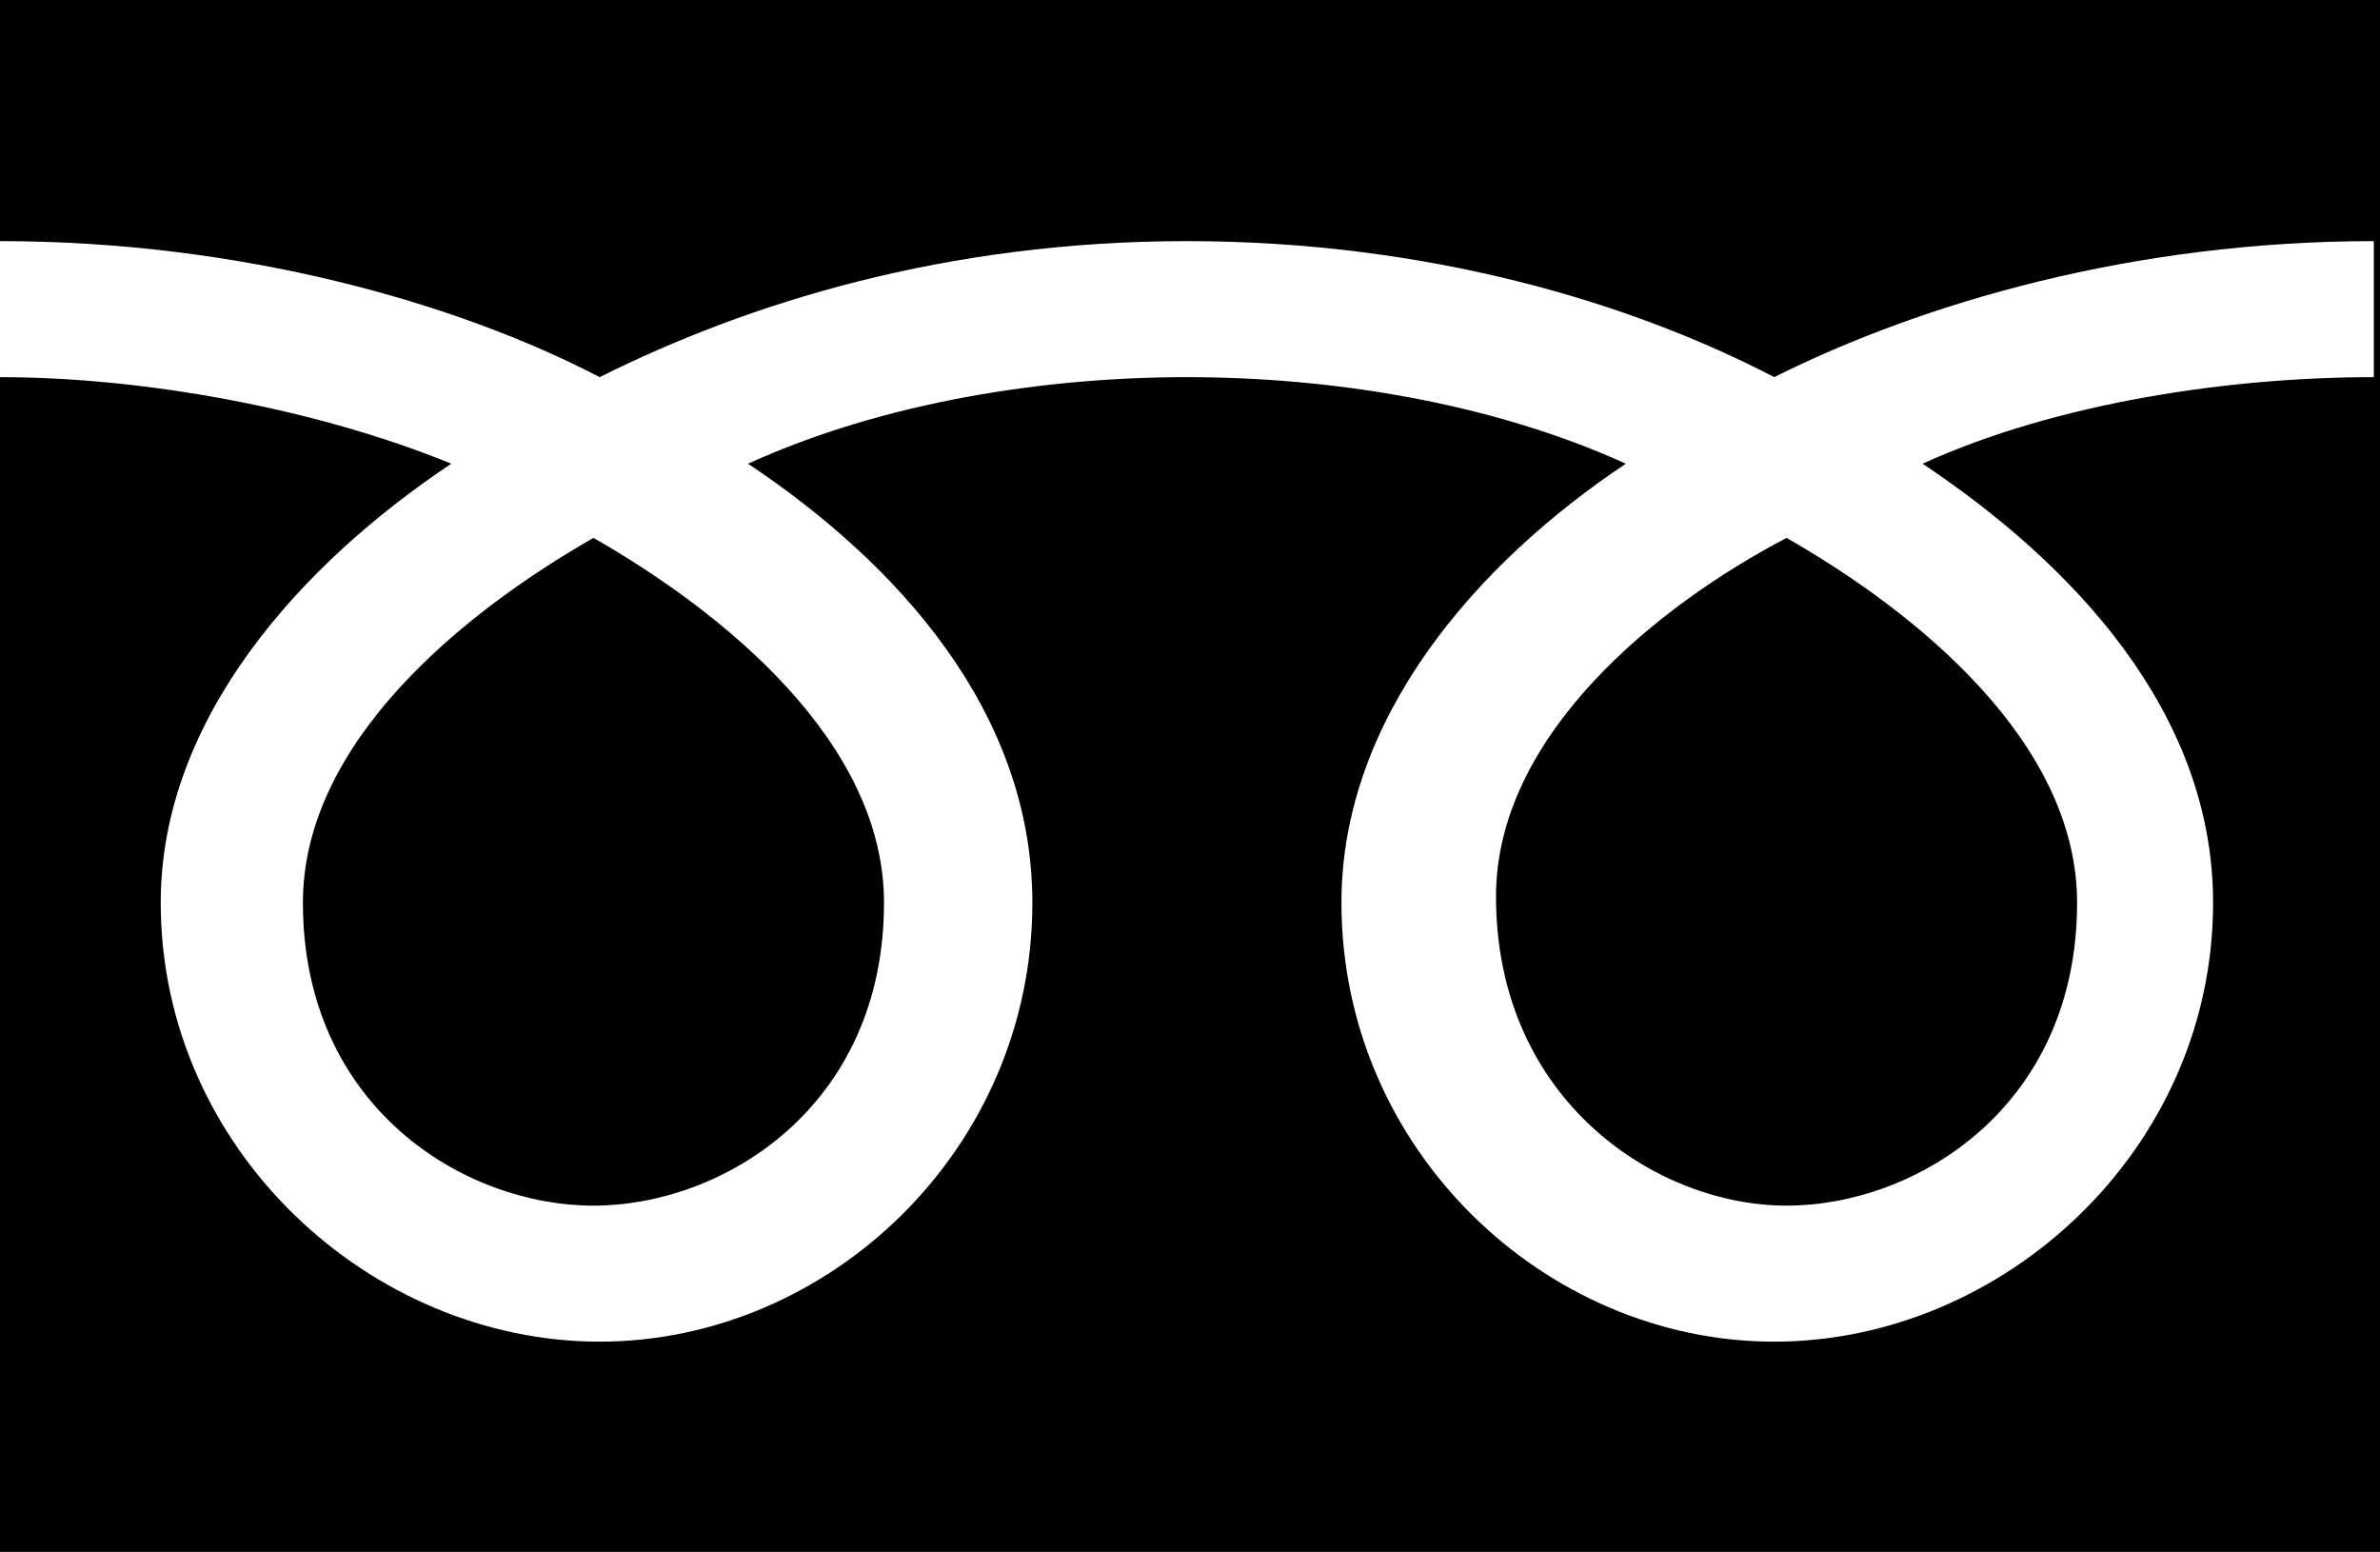
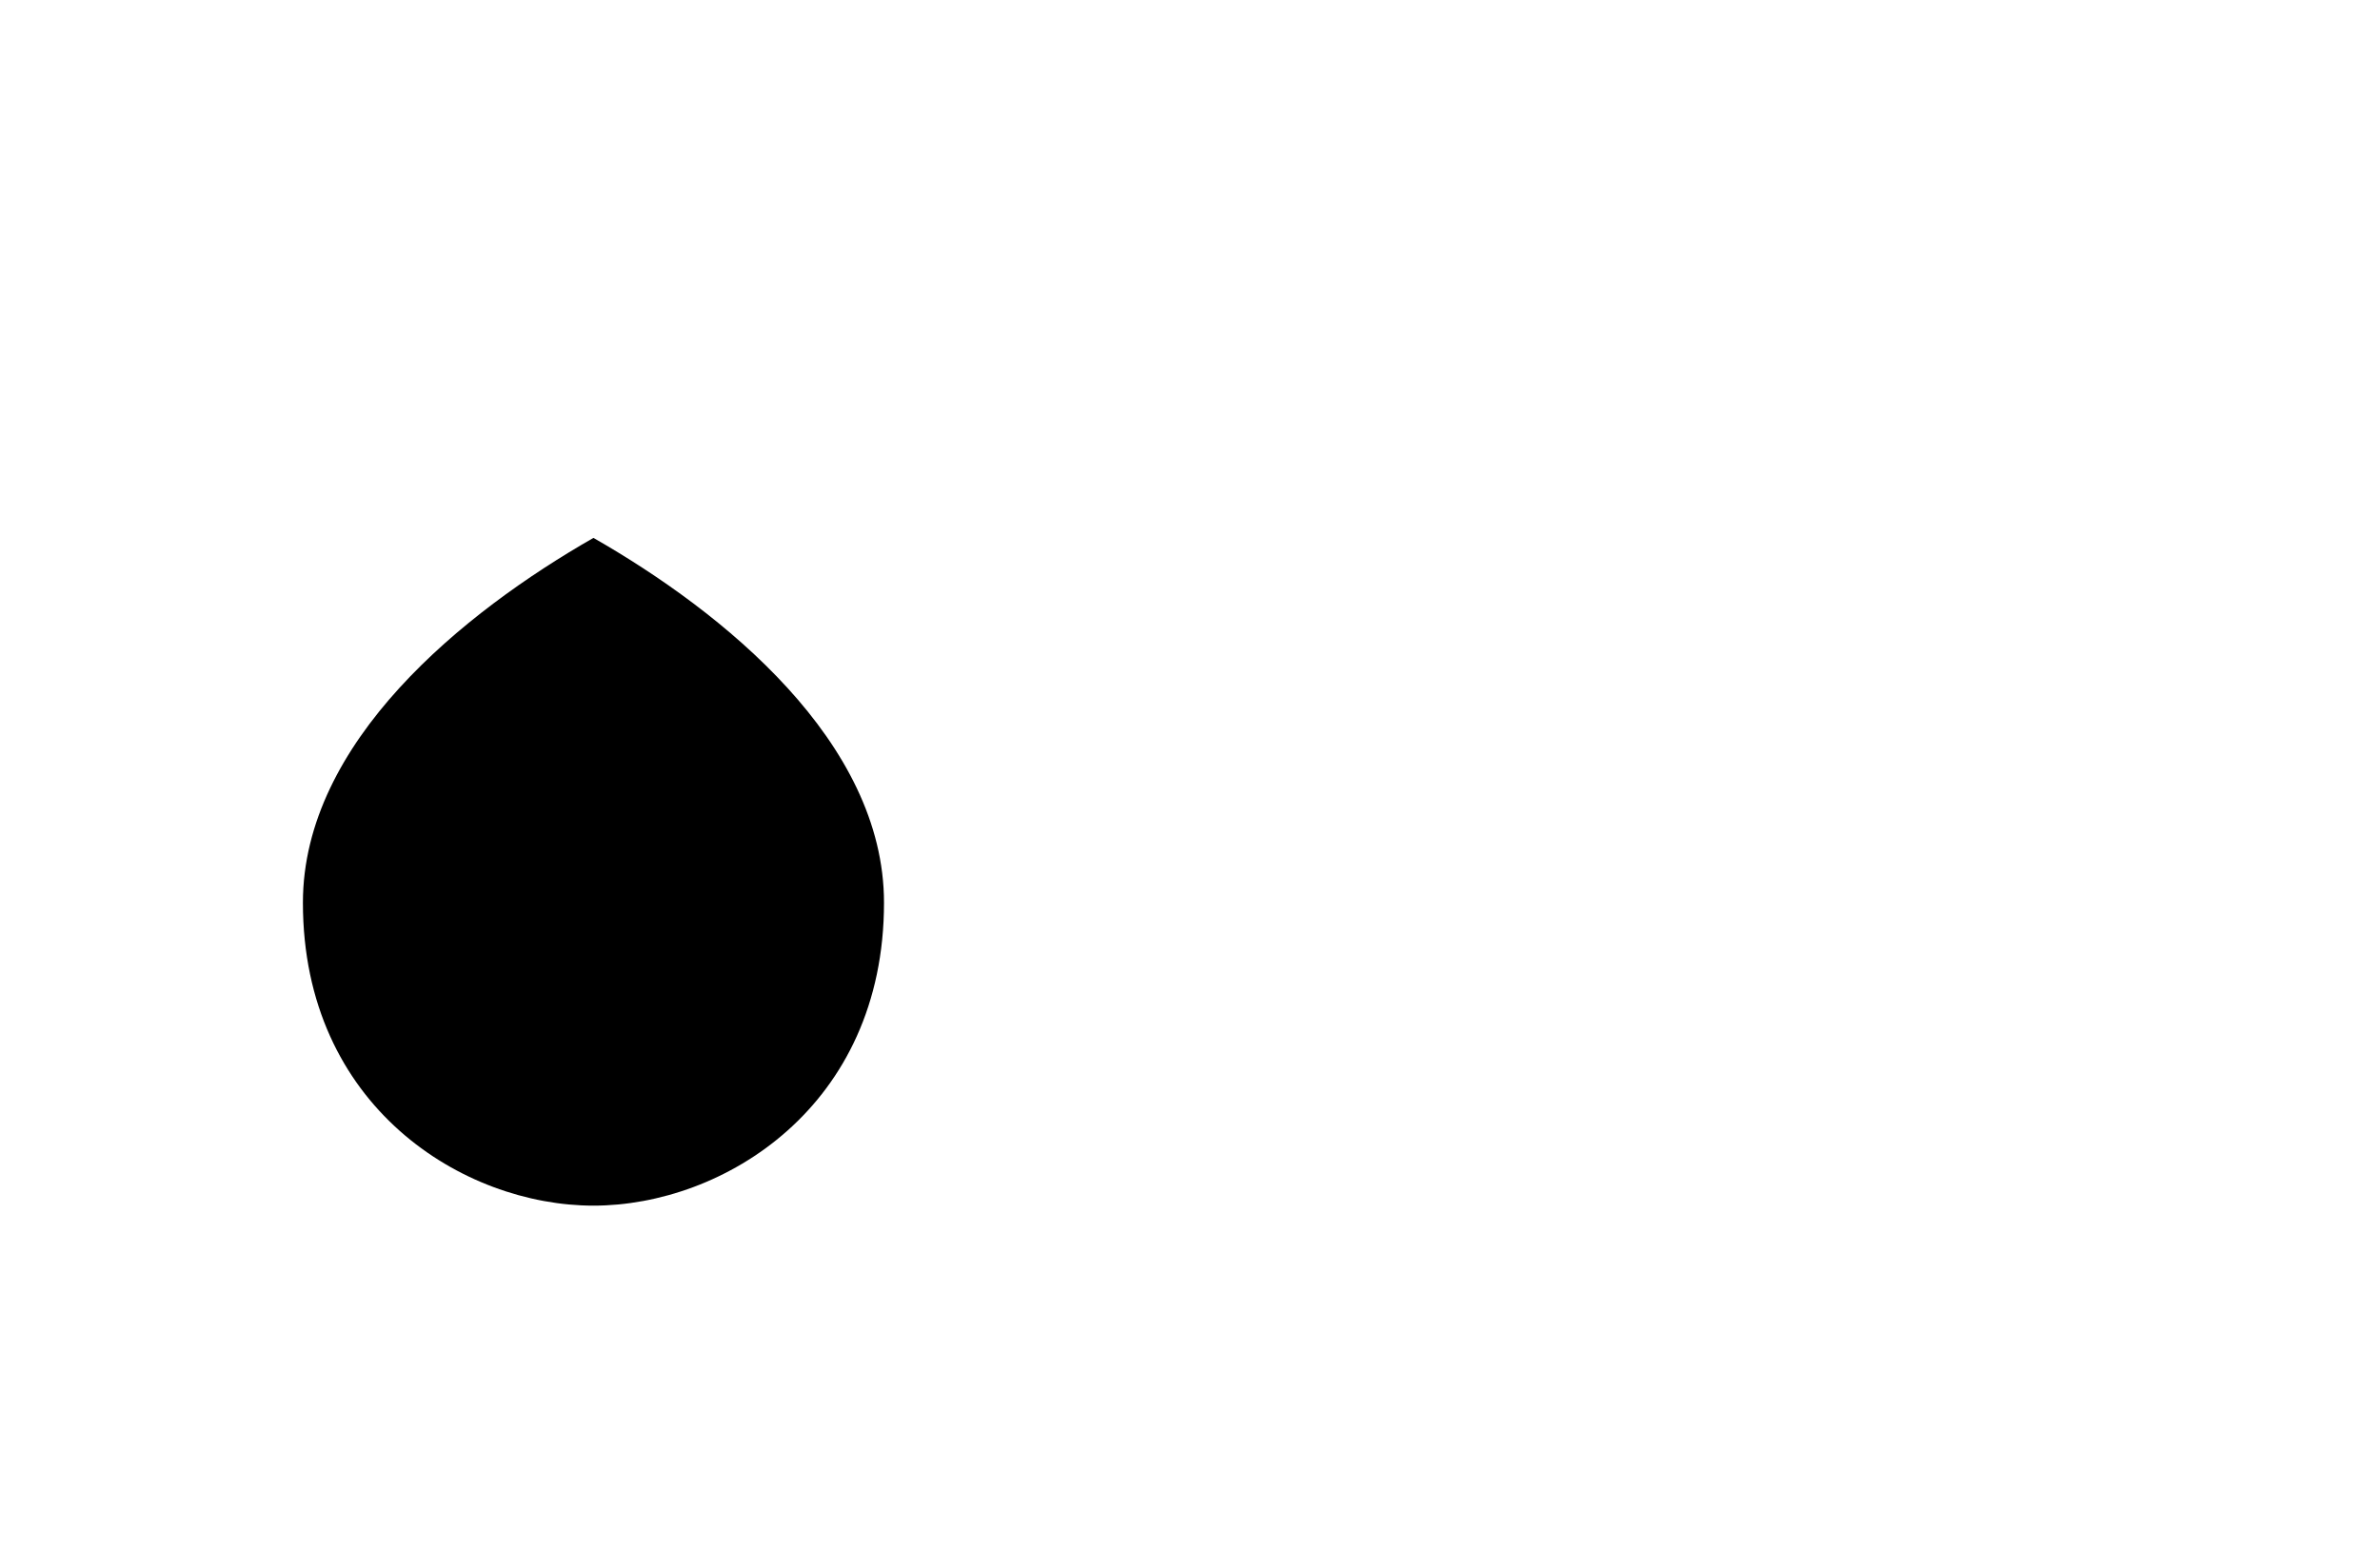
<svg xmlns="http://www.w3.org/2000/svg" version="1.1" id="_レイヤー_2" x="0px" y="0px" viewBox="0 0 38.5 25.1" style="enable-background:new 0 0 38.5 25.1;" xml:space="preserve">
  <g id="header">
    <g>
-       <path d="M0,25.1h38.5V0H0V25.1z M0,3.9c3.9,0,7.4,1,9.7,2.2c2.4-1.2,5.6-2.2,9.5-2.2s7.2,1,9.5,2.2c2.4-1.2,5.8-2.2,9.7-2.2v2.2    c-2.3,0-5.1,0.4-7.3,1.4c2.4,1.6,4.7,4,4.7,7.1c0,4-3.4,7.1-7.1,7.1s-7-3.1-7-7.1c0-3,2.2-5.5,4.6-7.1c-2.2-1-4.8-1.4-7.1-1.4    s-4.9,0.4-7.1,1.4c2.4,1.6,4.6,4,4.6,7.1c0,4-3.3,7.1-7,7.1s-7.1-3.1-7.1-7.1c0-3,2.3-5.5,4.7-7.1C5.1,6.6,2.3,6.1,0,6.1V3.9z" />
      <path d="M4.9,14.6c0,3.3,2.6,4.9,4.7,4.9s4.7-1.6,4.7-4.9c0-2.6-2.6-4.7-4.7-5.9C7.5,9.9,4.9,12,4.9,14.6z" />
-       <path d="M24.2,14.5c0,3.3,2.6,5,4.7,5s4.7-1.6,4.7-4.9c0-2.6-2.6-4.7-4.7-5.9C26.8,9.8,24.2,11.9,24.2,14.5z" />
    </g>
  </g>
</svg>